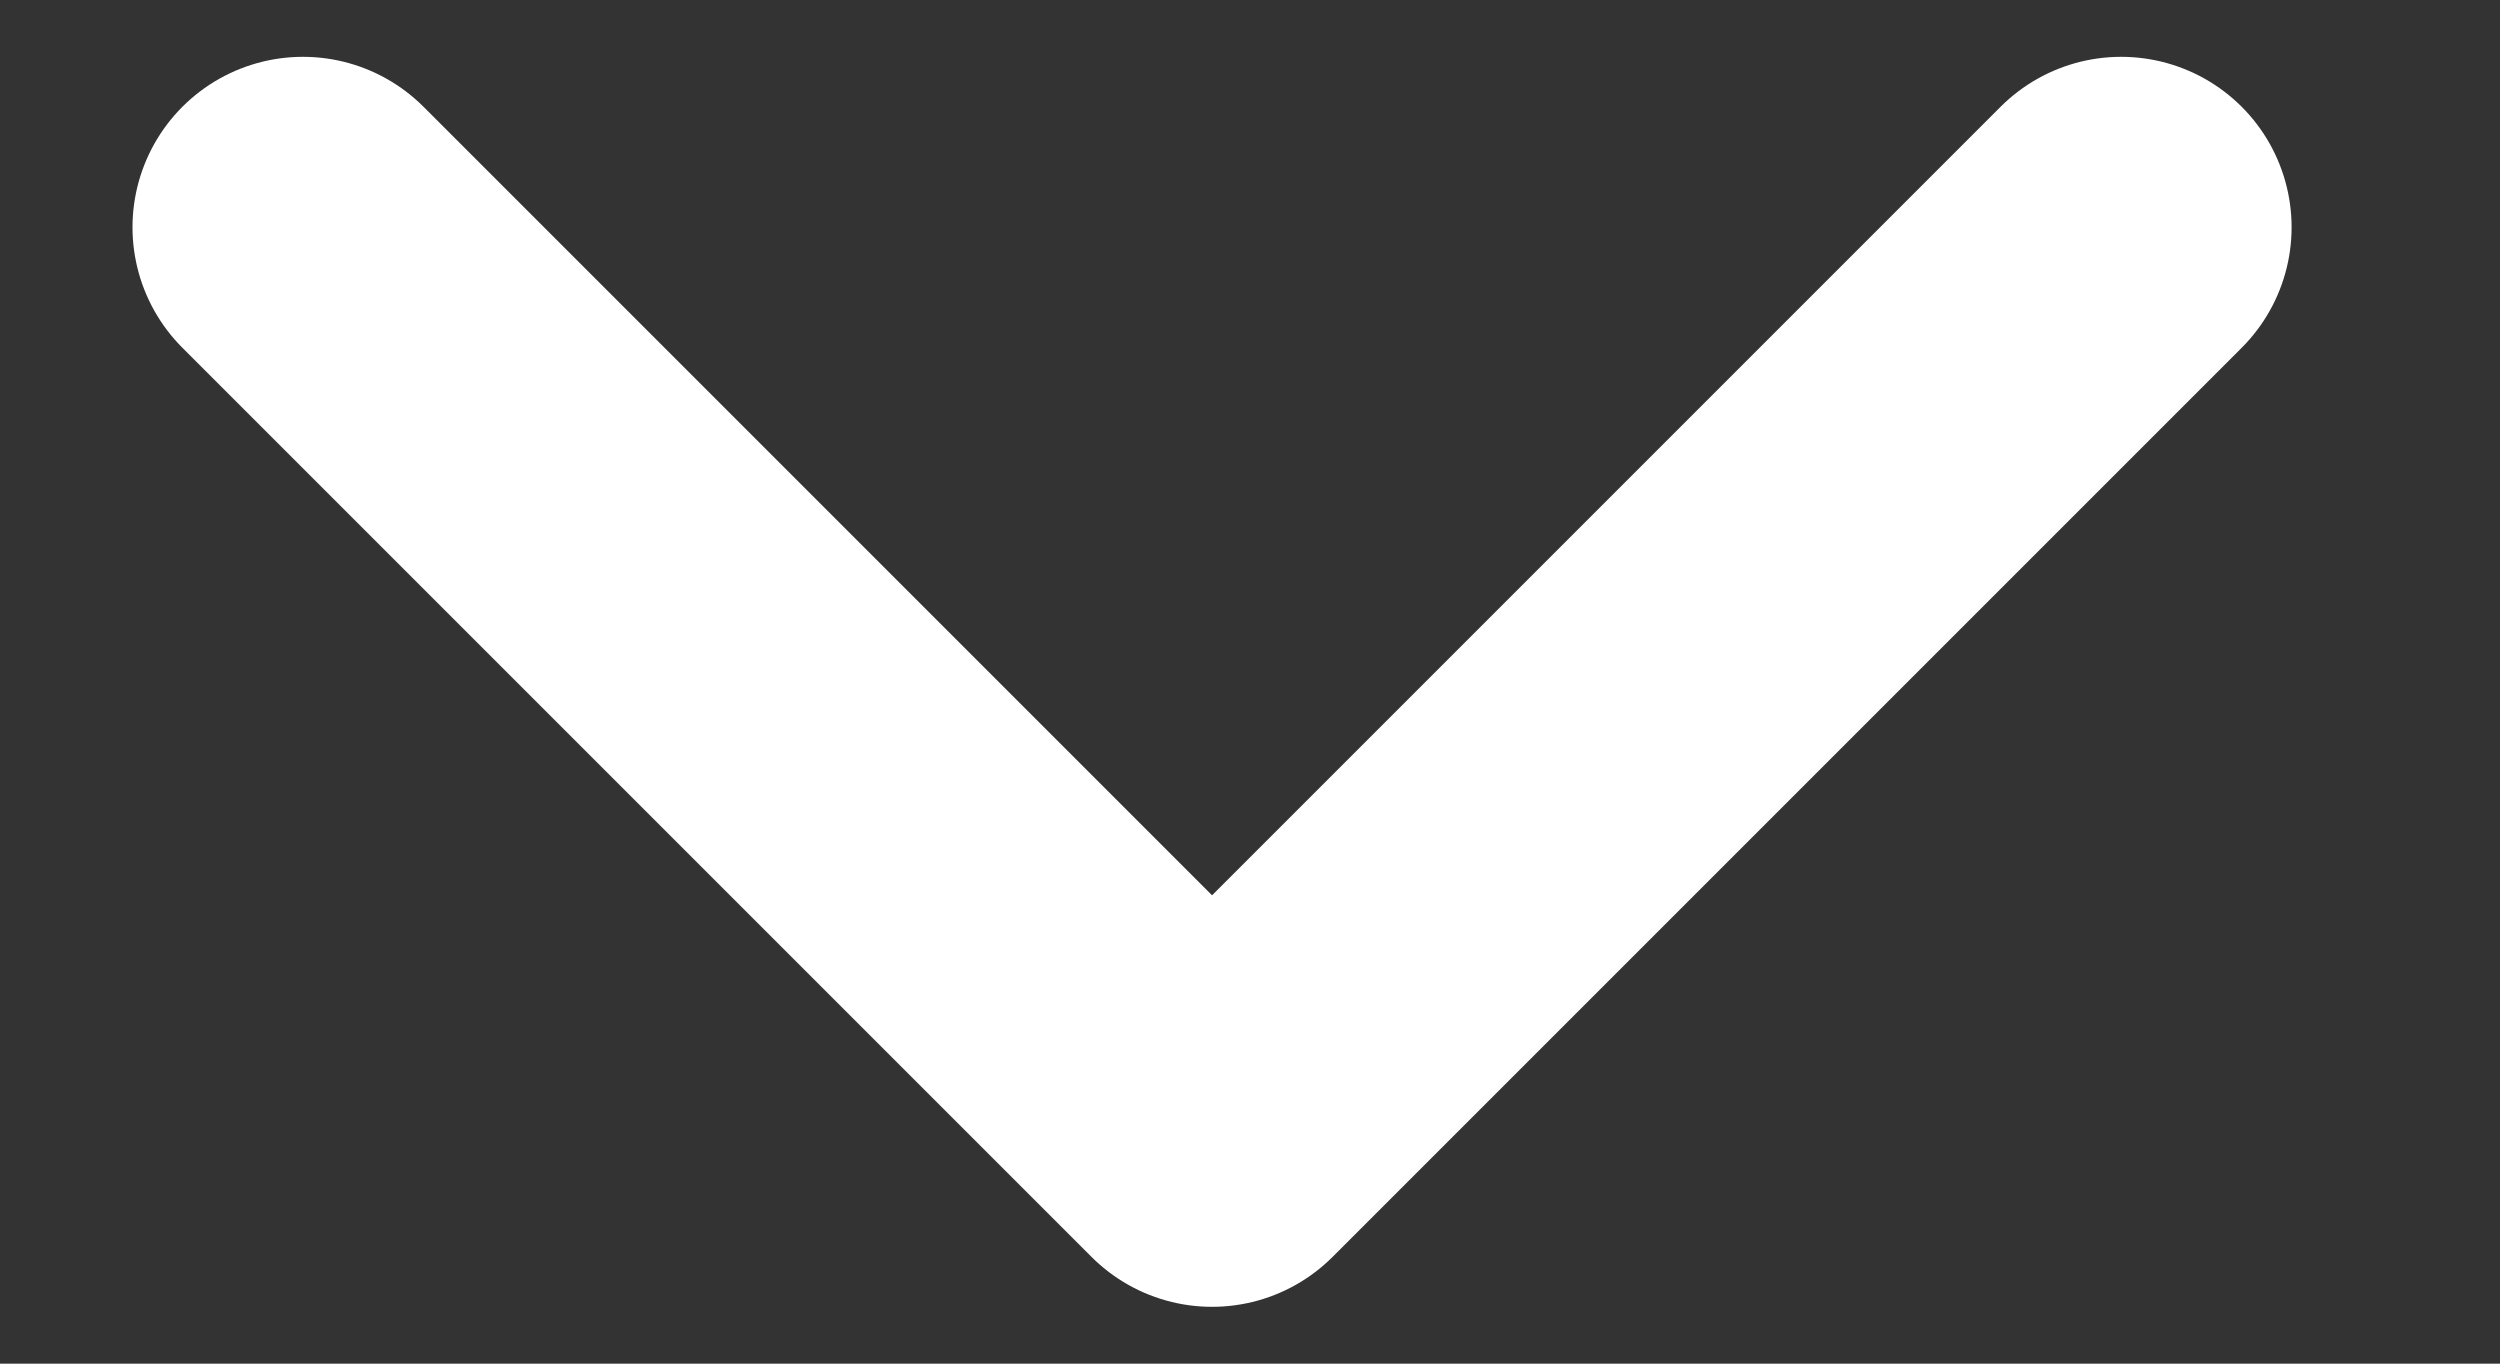
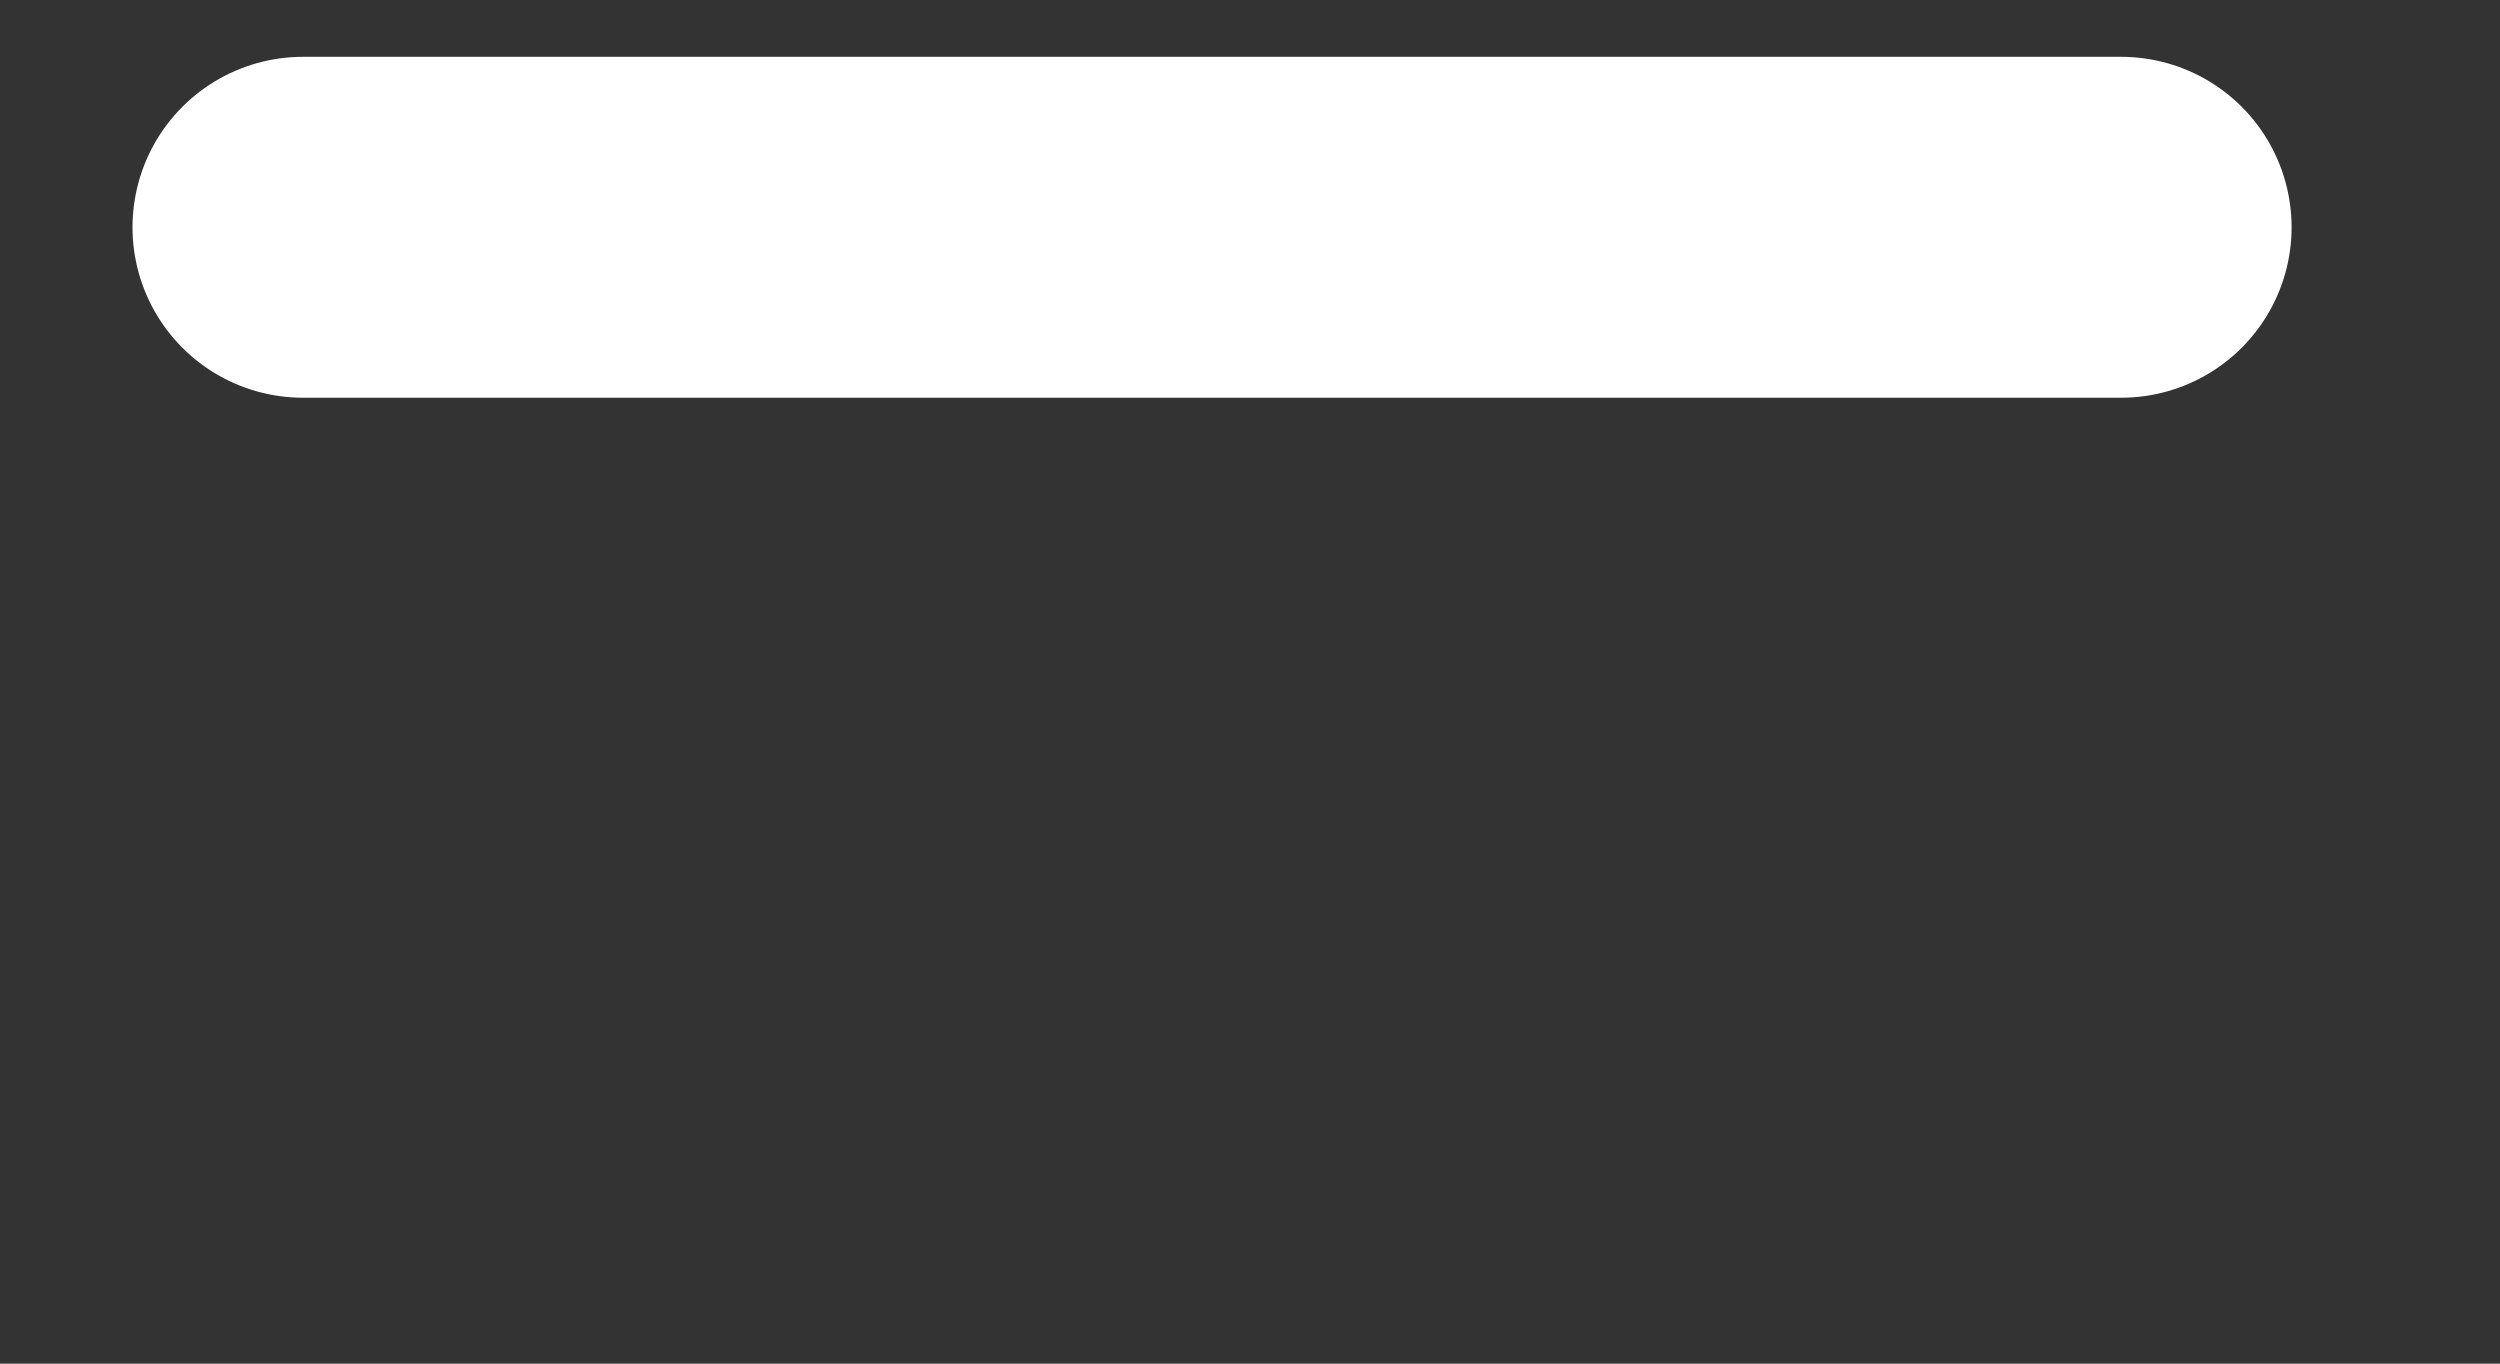
<svg xmlns="http://www.w3.org/2000/svg" width="11" height="6" viewBox="0 0 11 6" fill="none">
  <rect x="0" y="0" width="11" height="6" fill="#333333" stroke="none" />
-   <path d="M1.333 1L5.333 5L9.333 1" stroke="white" stroke-width="1.5" stroke-linecap="round" stroke-linejoin="round" />
+   <path d="M1.333 1L9.333 1" stroke="white" stroke-width="1.5" stroke-linecap="round" stroke-linejoin="round" />
</svg>